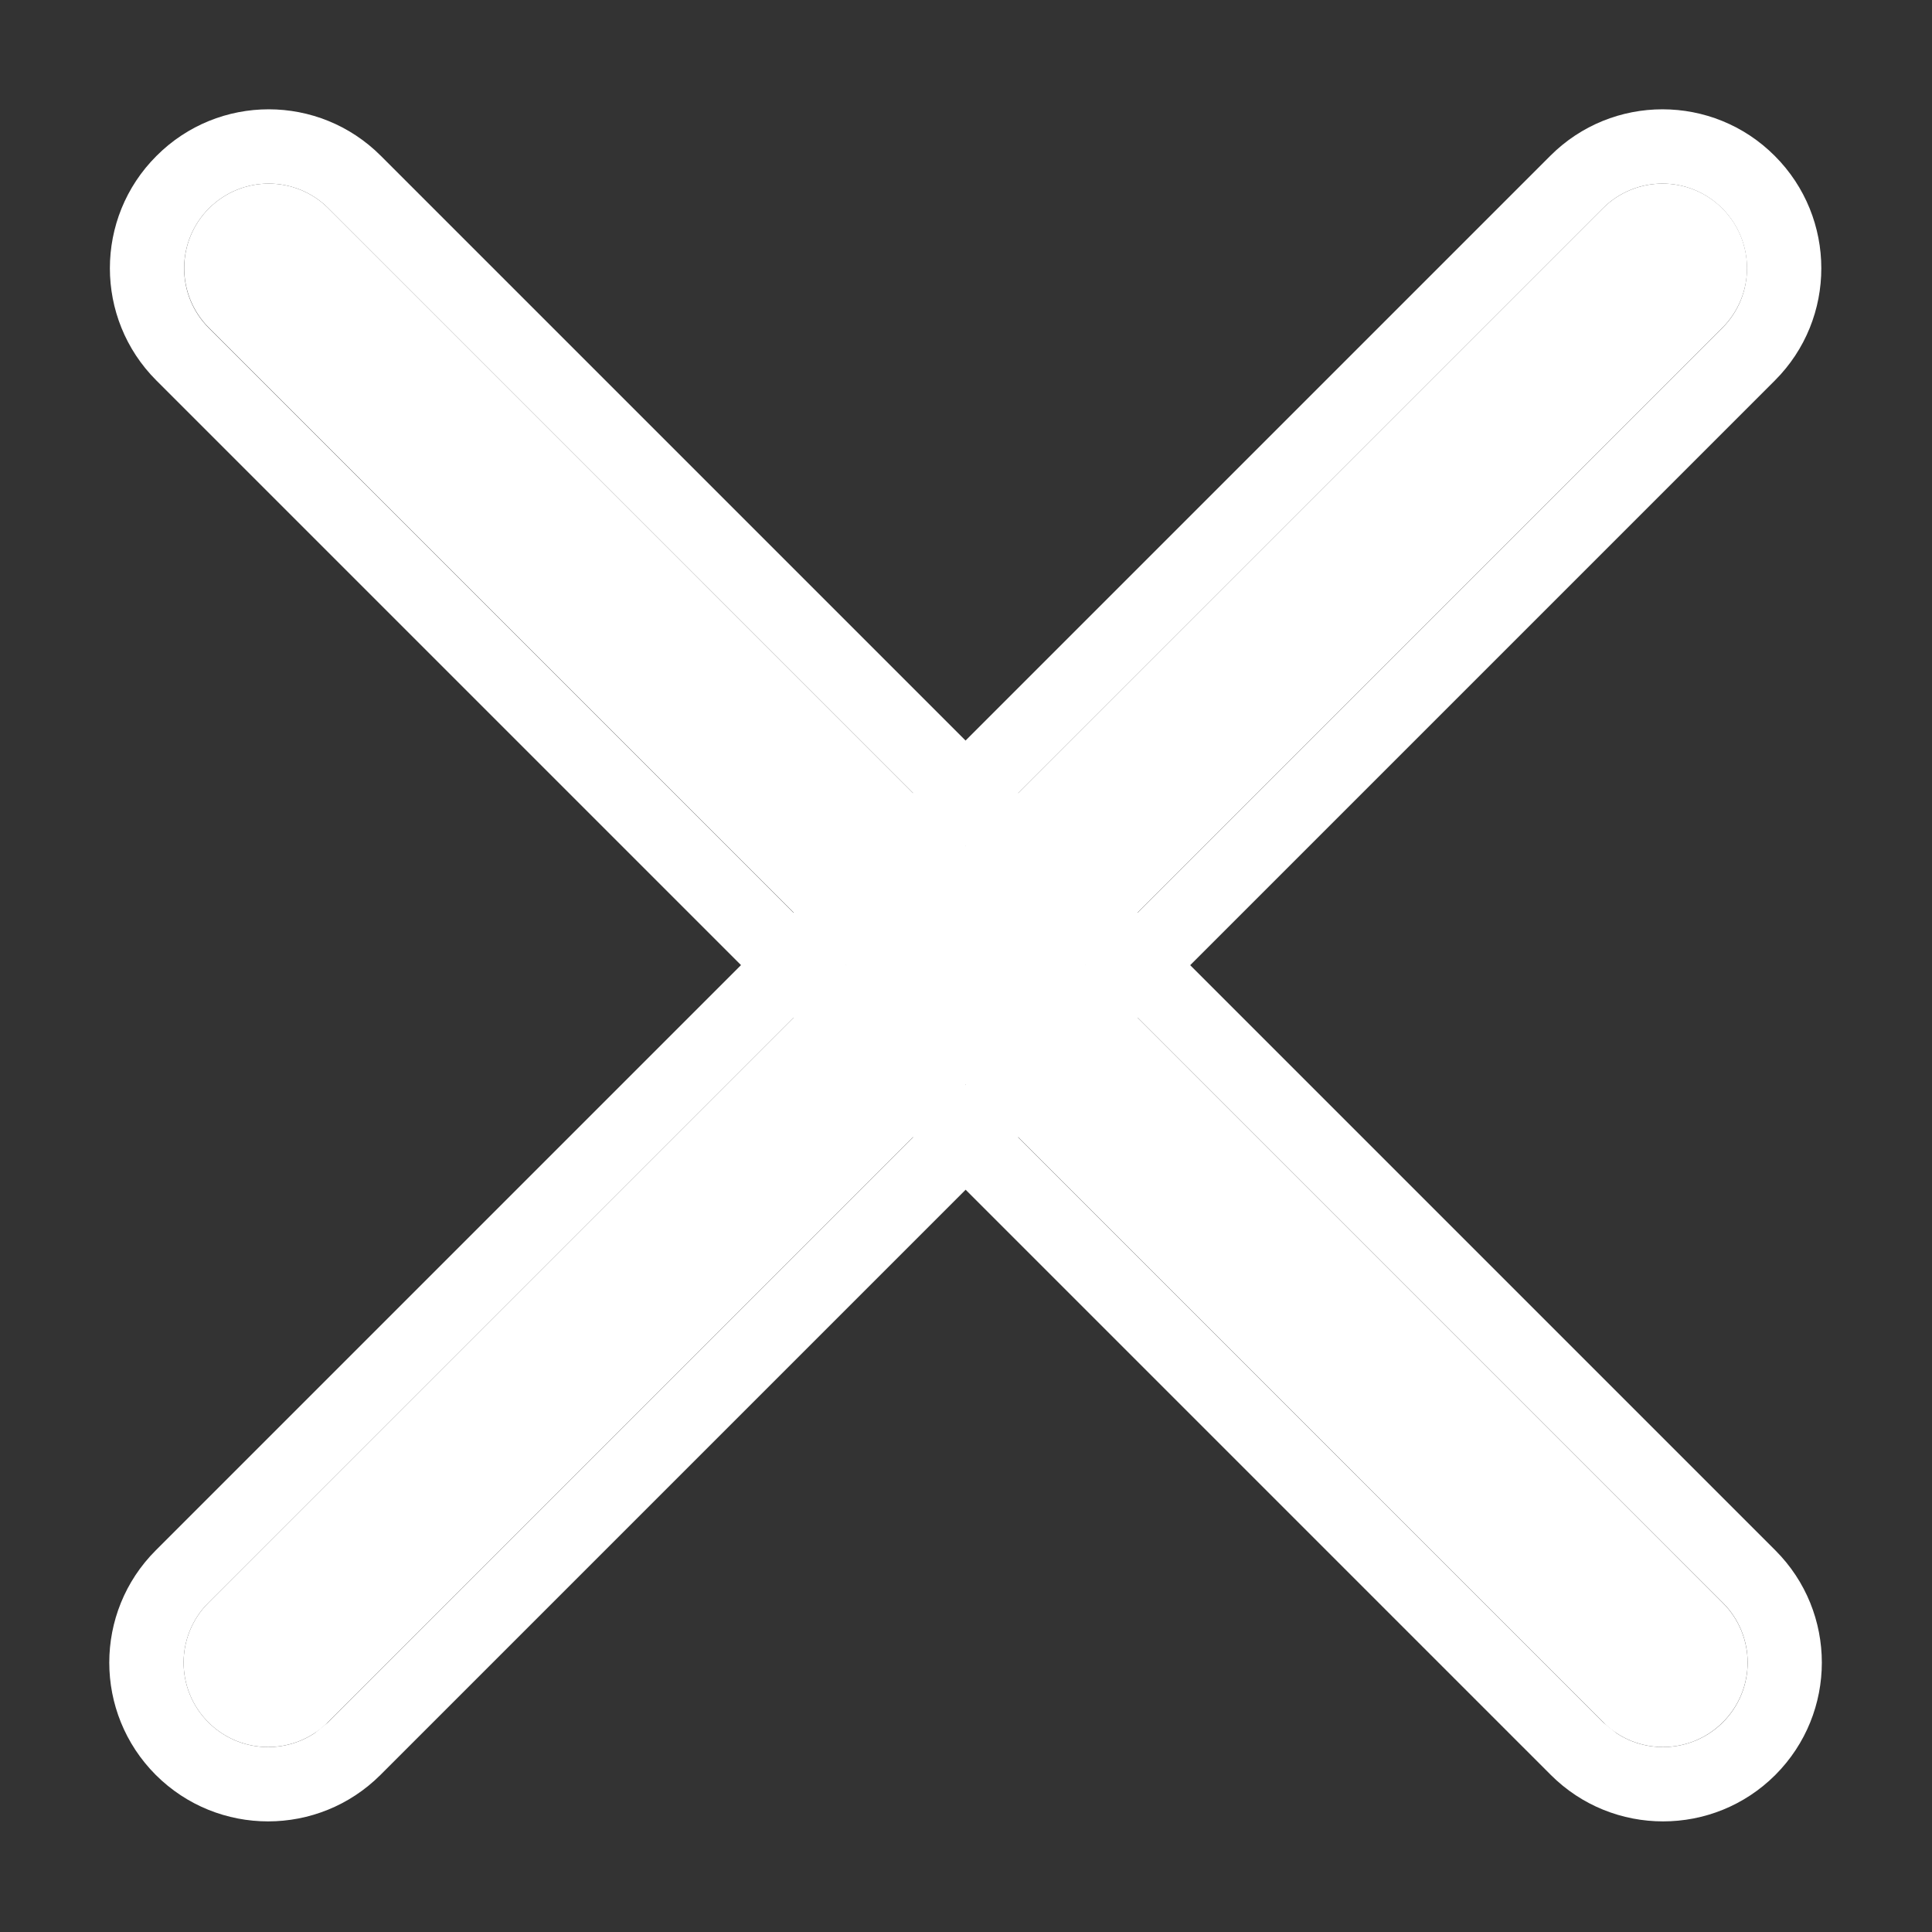
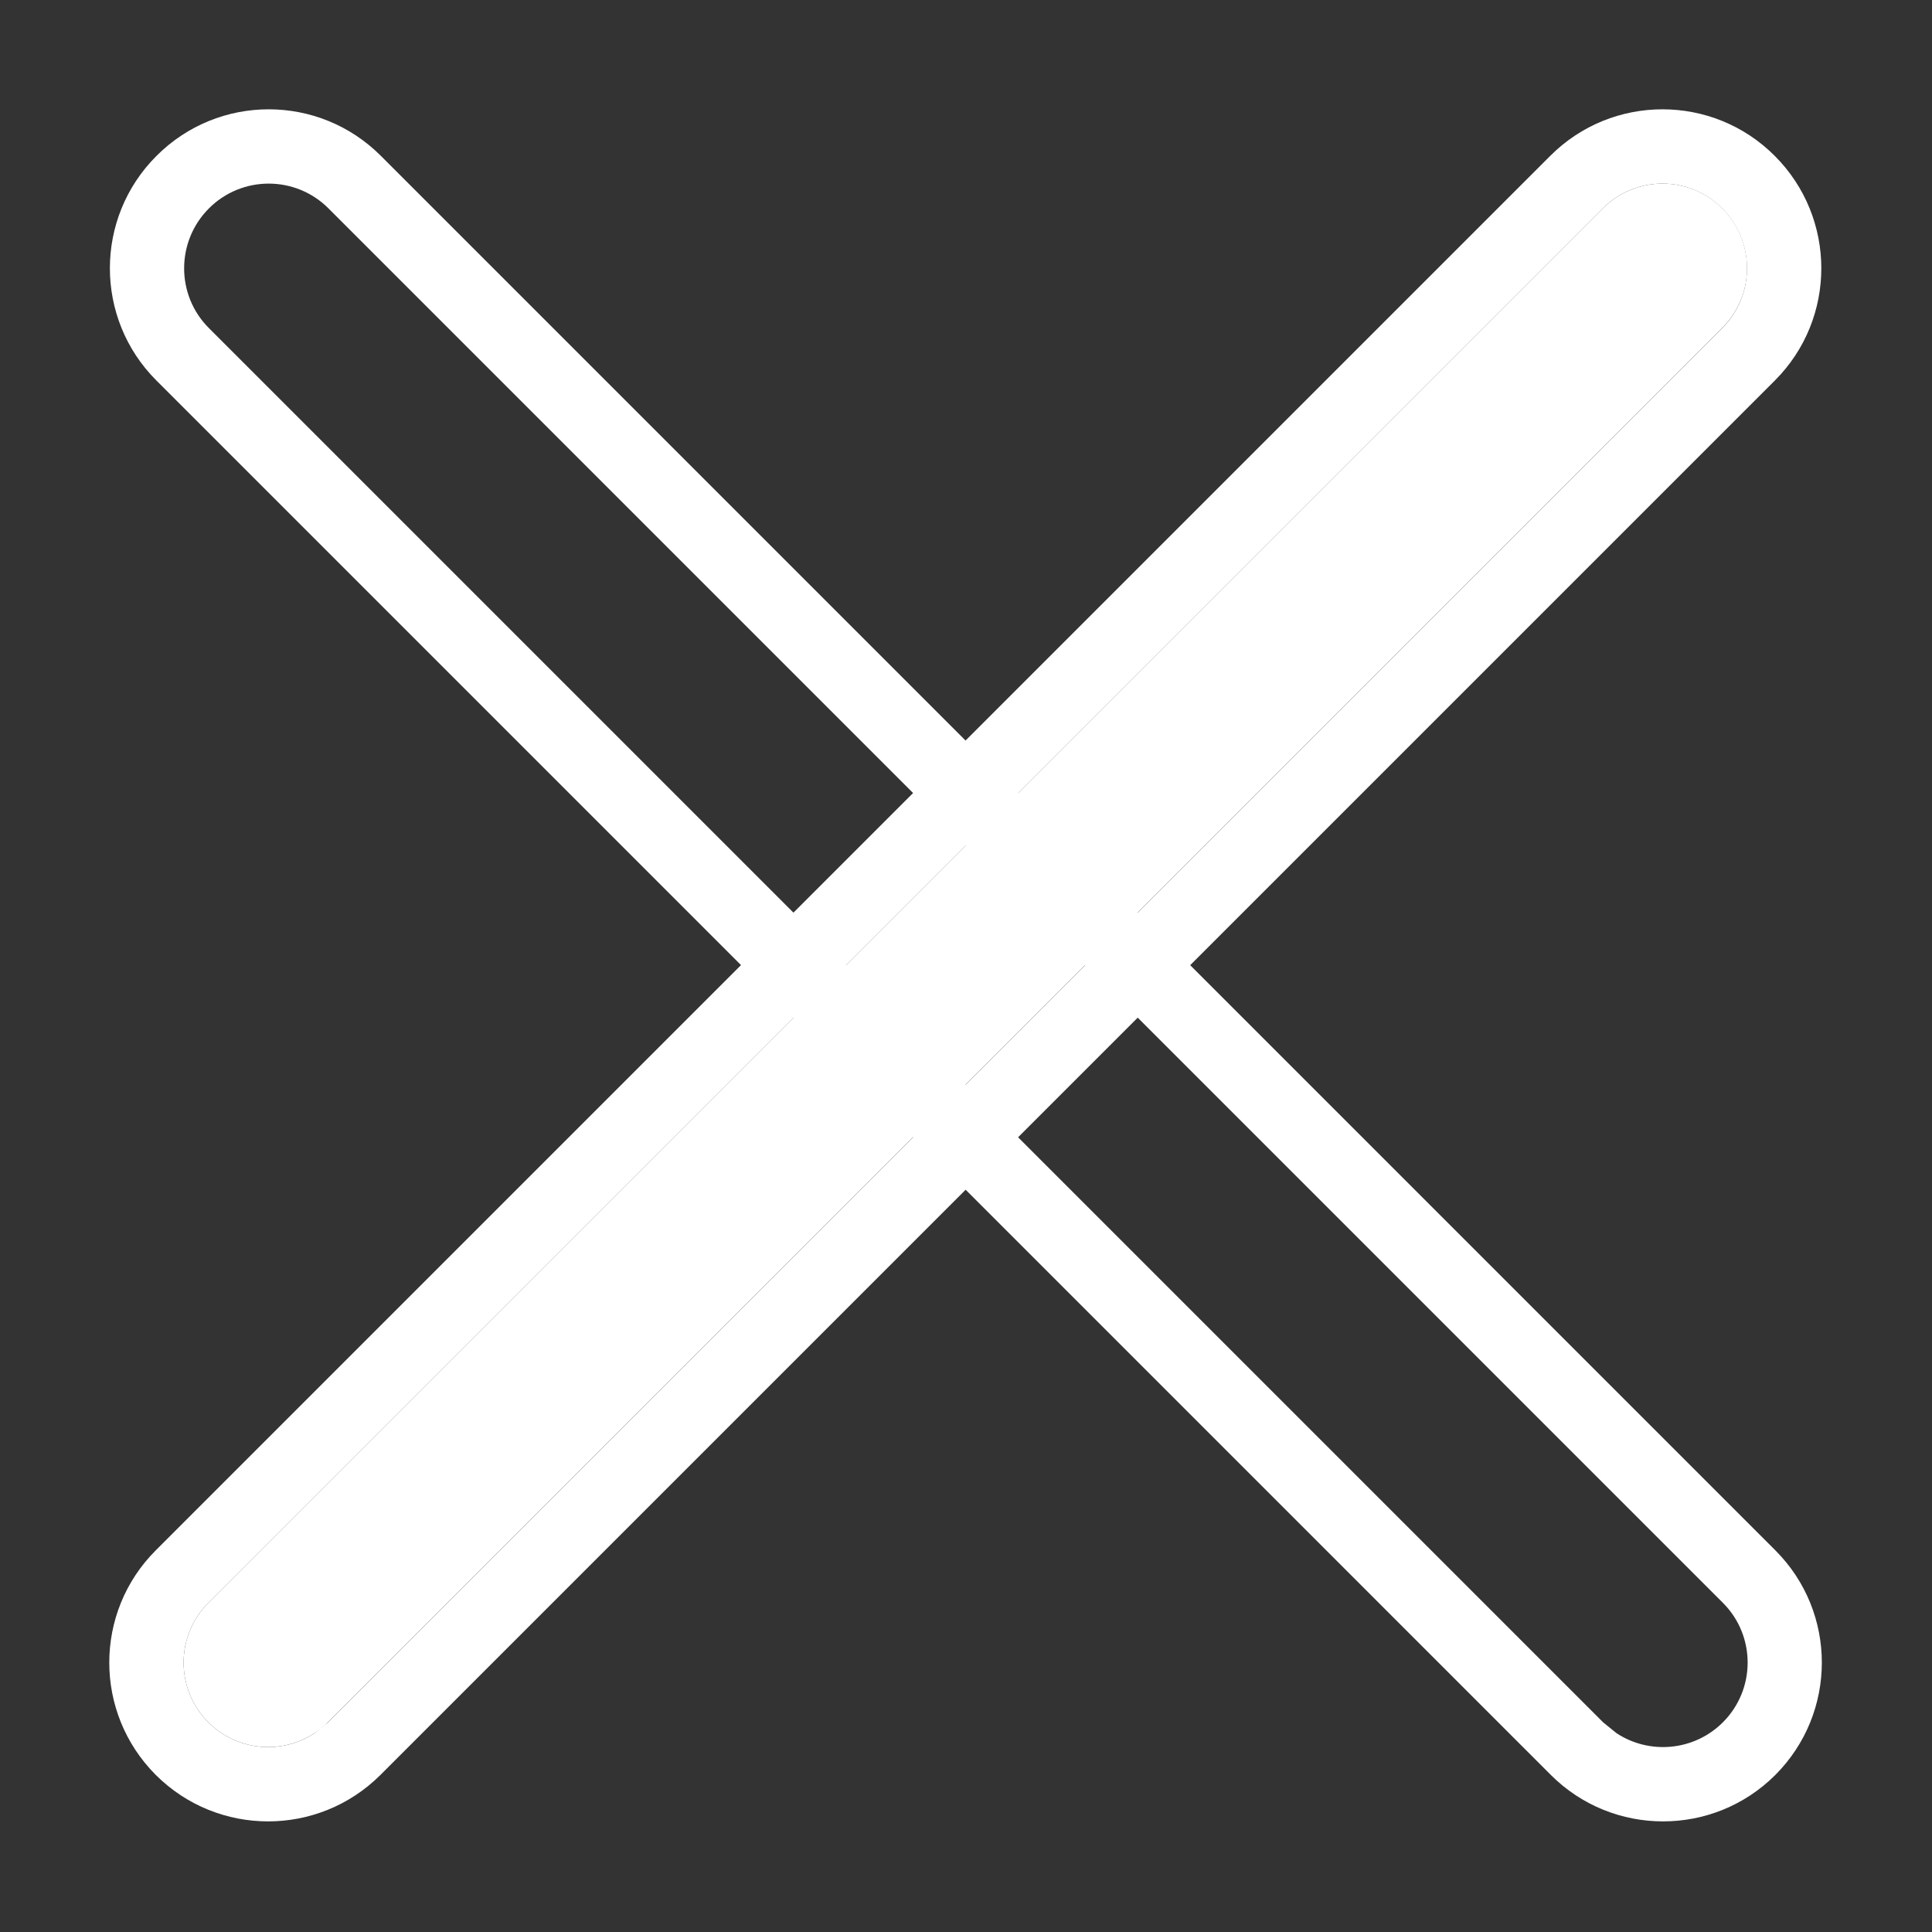
<svg xmlns="http://www.w3.org/2000/svg" width="13" height="13" viewBox="0 0 13 13" fill="none">
  <rect x="0" y="0" width="13" height="13" fill="#333333" stroke="none" />
  <path d="M10.785 1.402L1.402 10.785C1.18 11.007 1.18 11.367 1.402 11.589C1.624 11.811 1.984 11.811 2.206 11.589L11.589 2.206C11.811 1.984 11.811 1.624 11.589 1.402C11.367 1.18 11.007 1.18 10.785 1.402Z" fill="white" />
  <path d="M1.048 11.943C0.631 11.525 0.631 10.849 1.048 10.432L1.402 10.785C1.18 11.007 1.18 11.367 1.402 11.589C1.596 11.783 1.896 11.808 2.117 11.662L2.206 11.59L11.589 2.207C11.811 1.985 11.81 1.624 11.588 1.402C11.366 1.18 11.007 1.18 10.785 1.402L10.431 1.049C10.848 0.631 11.525 0.631 11.942 1.049C12.359 1.466 12.36 2.143 11.943 2.56L2.56 11.943C2.142 12.36 1.466 12.36 1.048 11.943ZM10.431 1.049L10.785 1.402L1.402 10.785L1.048 10.432L10.431 1.049Z" fill="white" />
-   <path d="M2.21 1.402L11.592 10.785C11.815 11.007 11.815 11.367 11.592 11.589C11.37 11.811 11.01 11.811 10.788 11.589L1.406 2.206C1.184 1.984 1.184 1.624 1.406 1.402C1.628 1.18 1.988 1.18 2.21 1.402Z" fill="white" />
  <path d="M11.946 11.943C12.363 11.525 12.363 10.849 11.946 10.432L11.593 10.785C11.815 11.007 11.815 11.367 11.593 11.589C11.399 11.783 11.098 11.808 10.877 11.662L10.788 11.59L1.405 2.207C1.183 1.985 1.184 1.624 1.406 1.402C1.628 1.18 1.988 1.18 2.21 1.402L2.563 1.049C2.146 0.631 1.47 0.631 1.053 1.049C0.635 1.466 0.635 2.143 1.052 2.56L10.435 11.943C10.852 12.36 11.529 12.36 11.946 11.943ZM2.563 1.049L2.21 1.402L11.593 10.785L11.946 10.432L2.563 1.049Z" fill="white" />
</svg>